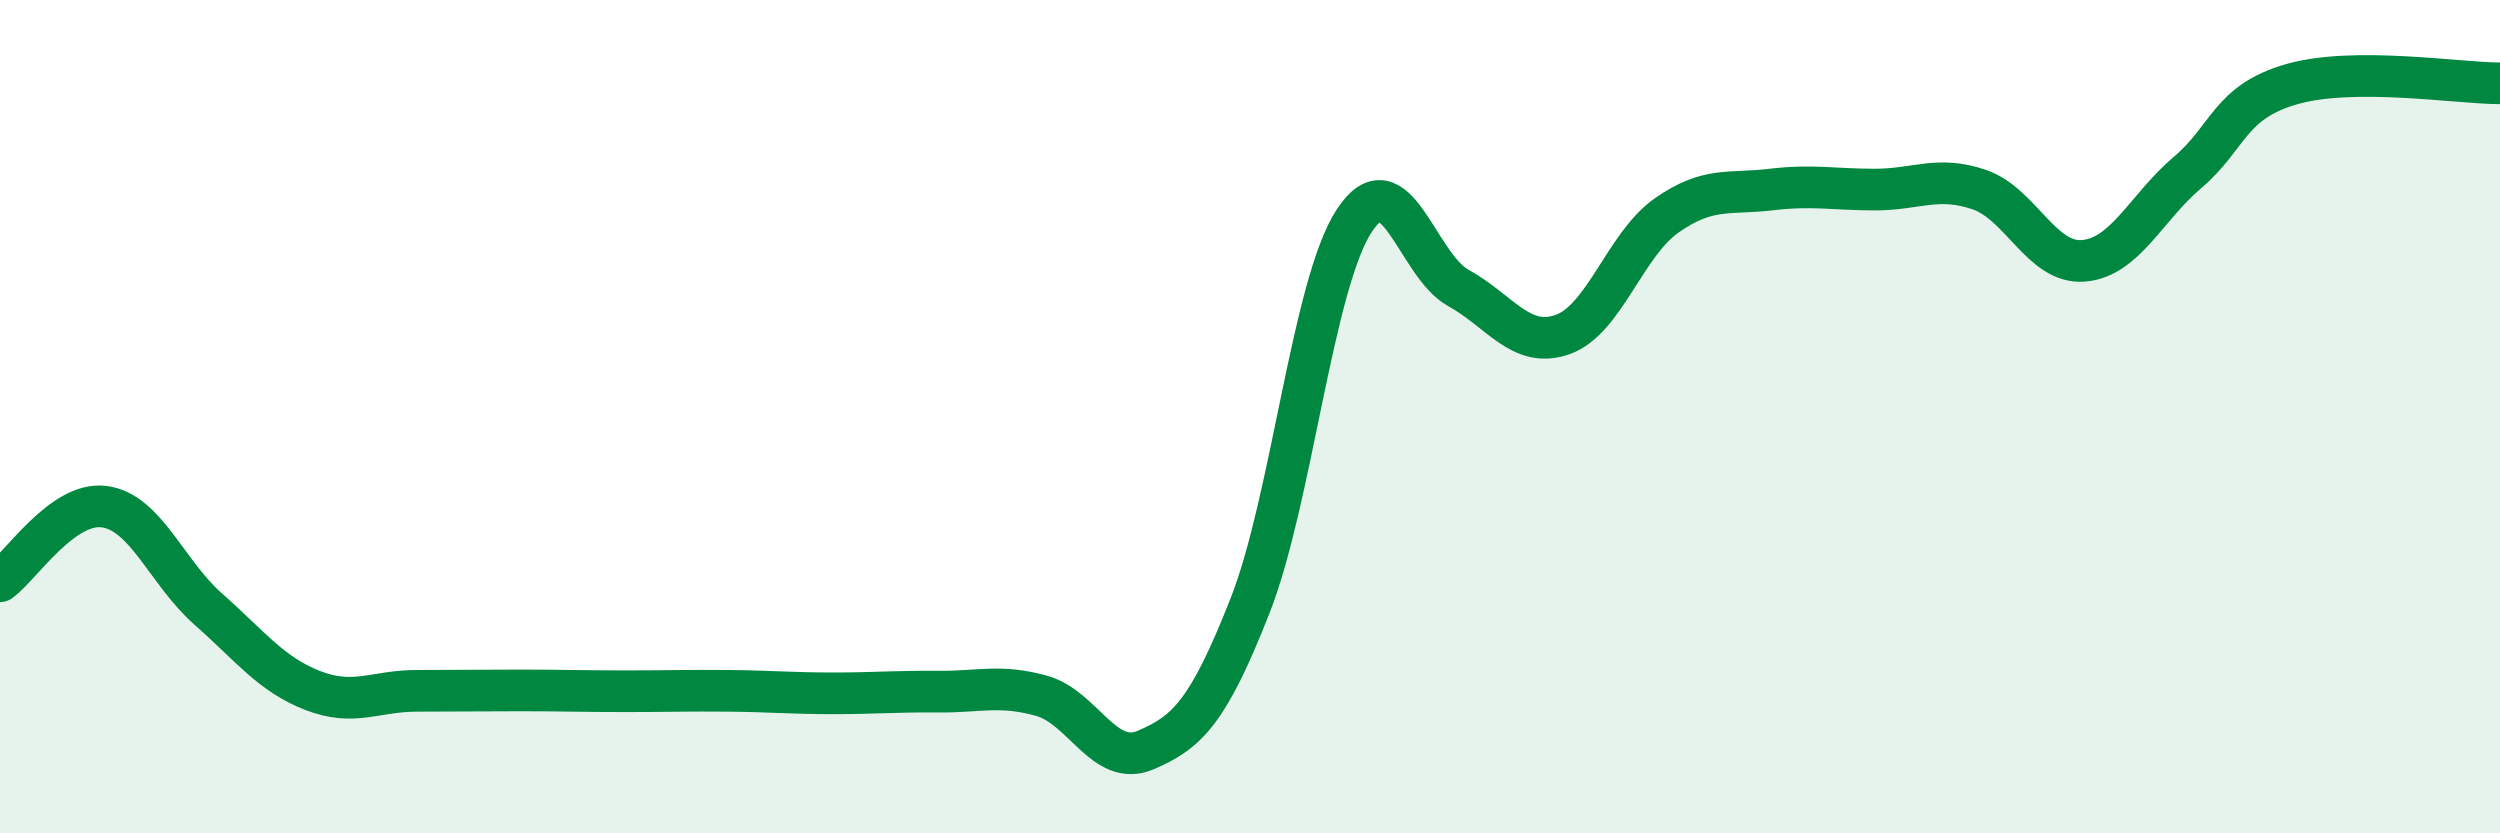
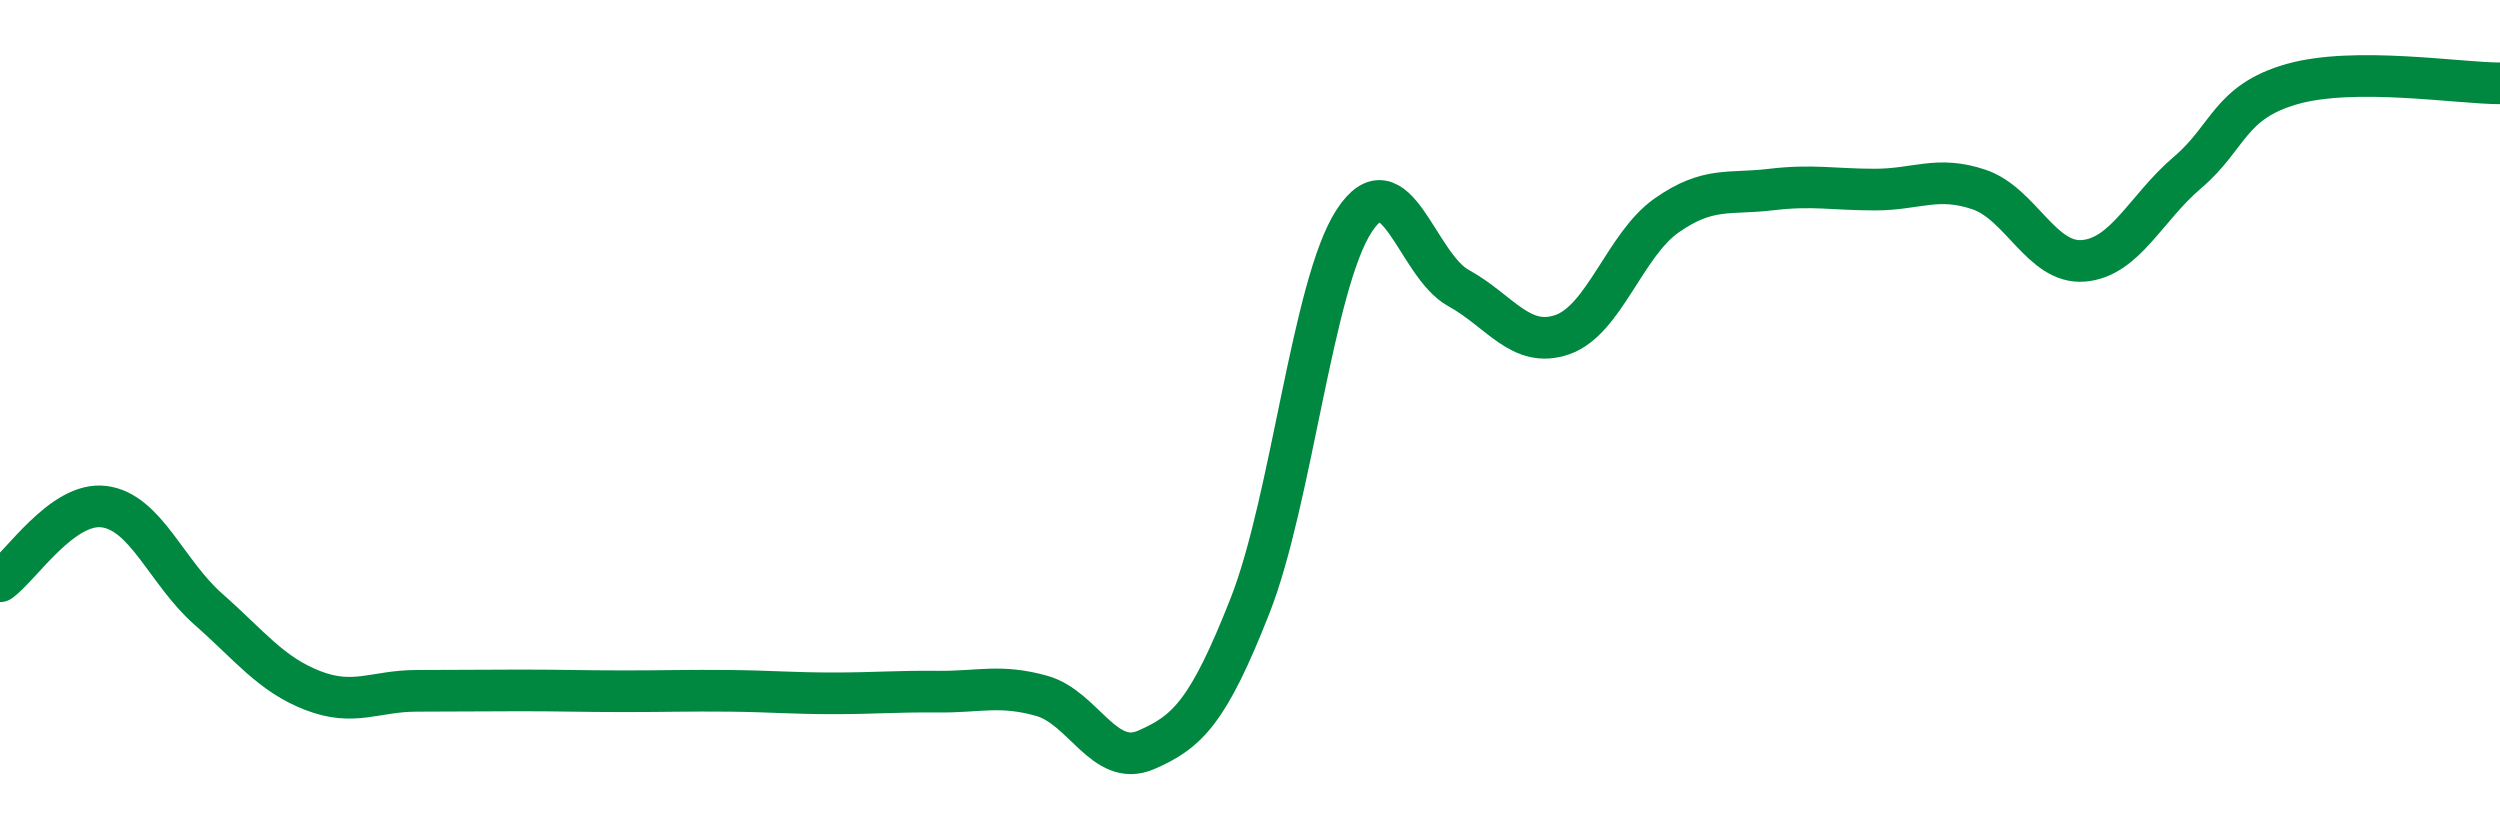
<svg xmlns="http://www.w3.org/2000/svg" width="60" height="20" viewBox="0 0 60 20">
-   <path d="M 0,13.95 C 0.5,13.59 1.5,12.03 2.5,12.16 C 3.5,12.29 4,13.74 5,14.62 C 6,15.5 6.5,16.18 7.5,16.57 C 8.5,16.96 9,16.58 10,16.58 C 11,16.58 11.5,16.57 12.5,16.57 C 13.5,16.57 14,16.59 15,16.59 C 16,16.59 16.5,16.57 17.5,16.58 C 18.5,16.59 19,16.64 20,16.64 C 21,16.64 21.5,16.59 22.5,16.6 C 23.5,16.61 24,16.42 25,16.7 C 26,16.98 26.5,18.43 27.5,18 C 28.5,17.57 29,17.08 30,14.54 C 31,12 31.5,6.83 32.5,5.3 C 33.5,3.77 34,6.36 35,6.91 C 36,7.46 36.5,8.38 37.5,8.03 C 38.5,7.68 39,5.87 40,5.17 C 41,4.47 41.5,4.67 42.5,4.55 C 43.5,4.43 44,4.55 45,4.55 C 46,4.55 46.5,4.21 47.5,4.55 C 48.5,4.89 49,6.34 50,6.26 C 51,6.18 51.5,4.99 52.5,4.14 C 53.5,3.29 53.5,2.45 55,2.02 C 56.5,1.59 59,2 60,2L60 20L0 20Z" fill="#008740" opacity="0.1" stroke-linecap="round" stroke-linejoin="round" />
  <path d="M 0,13.95 C 0.5,13.59 1.5,12.03 2.5,12.16 C 3.5,12.29 4,13.74 5,14.62 C 6,15.5 6.5,16.18 7.5,16.57 C 8.5,16.96 9,16.58 10,16.58 C 11,16.58 11.5,16.57 12.5,16.57 C 13.5,16.57 14,16.59 15,16.59 C 16,16.59 16.5,16.57 17.5,16.58 C 18.5,16.59 19,16.64 20,16.64 C 21,16.64 21.5,16.59 22.5,16.6 C 23.5,16.61 24,16.42 25,16.7 C 26,16.98 26.5,18.43 27.5,18 C 28.5,17.57 29,17.08 30,14.54 C 31,12 31.5,6.83 32.5,5.3 C 33.5,3.77 34,6.36 35,6.91 C 36,7.46 36.5,8.38 37.5,8.03 C 38.5,7.68 39,5.87 40,5.17 C 41,4.47 41.5,4.67 42.5,4.55 C 43.5,4.43 44,4.55 45,4.55 C 46,4.55 46.5,4.21 47.5,4.55 C 48.5,4.89 49,6.34 50,6.26 C 51,6.18 51.5,4.99 52.5,4.14 C 53.5,3.29 53.5,2.45 55,2.02 C 56.5,1.59 59,2 60,2" stroke="#008740" stroke-width="1" fill="none" stroke-linecap="round" stroke-linejoin="round" />
</svg>